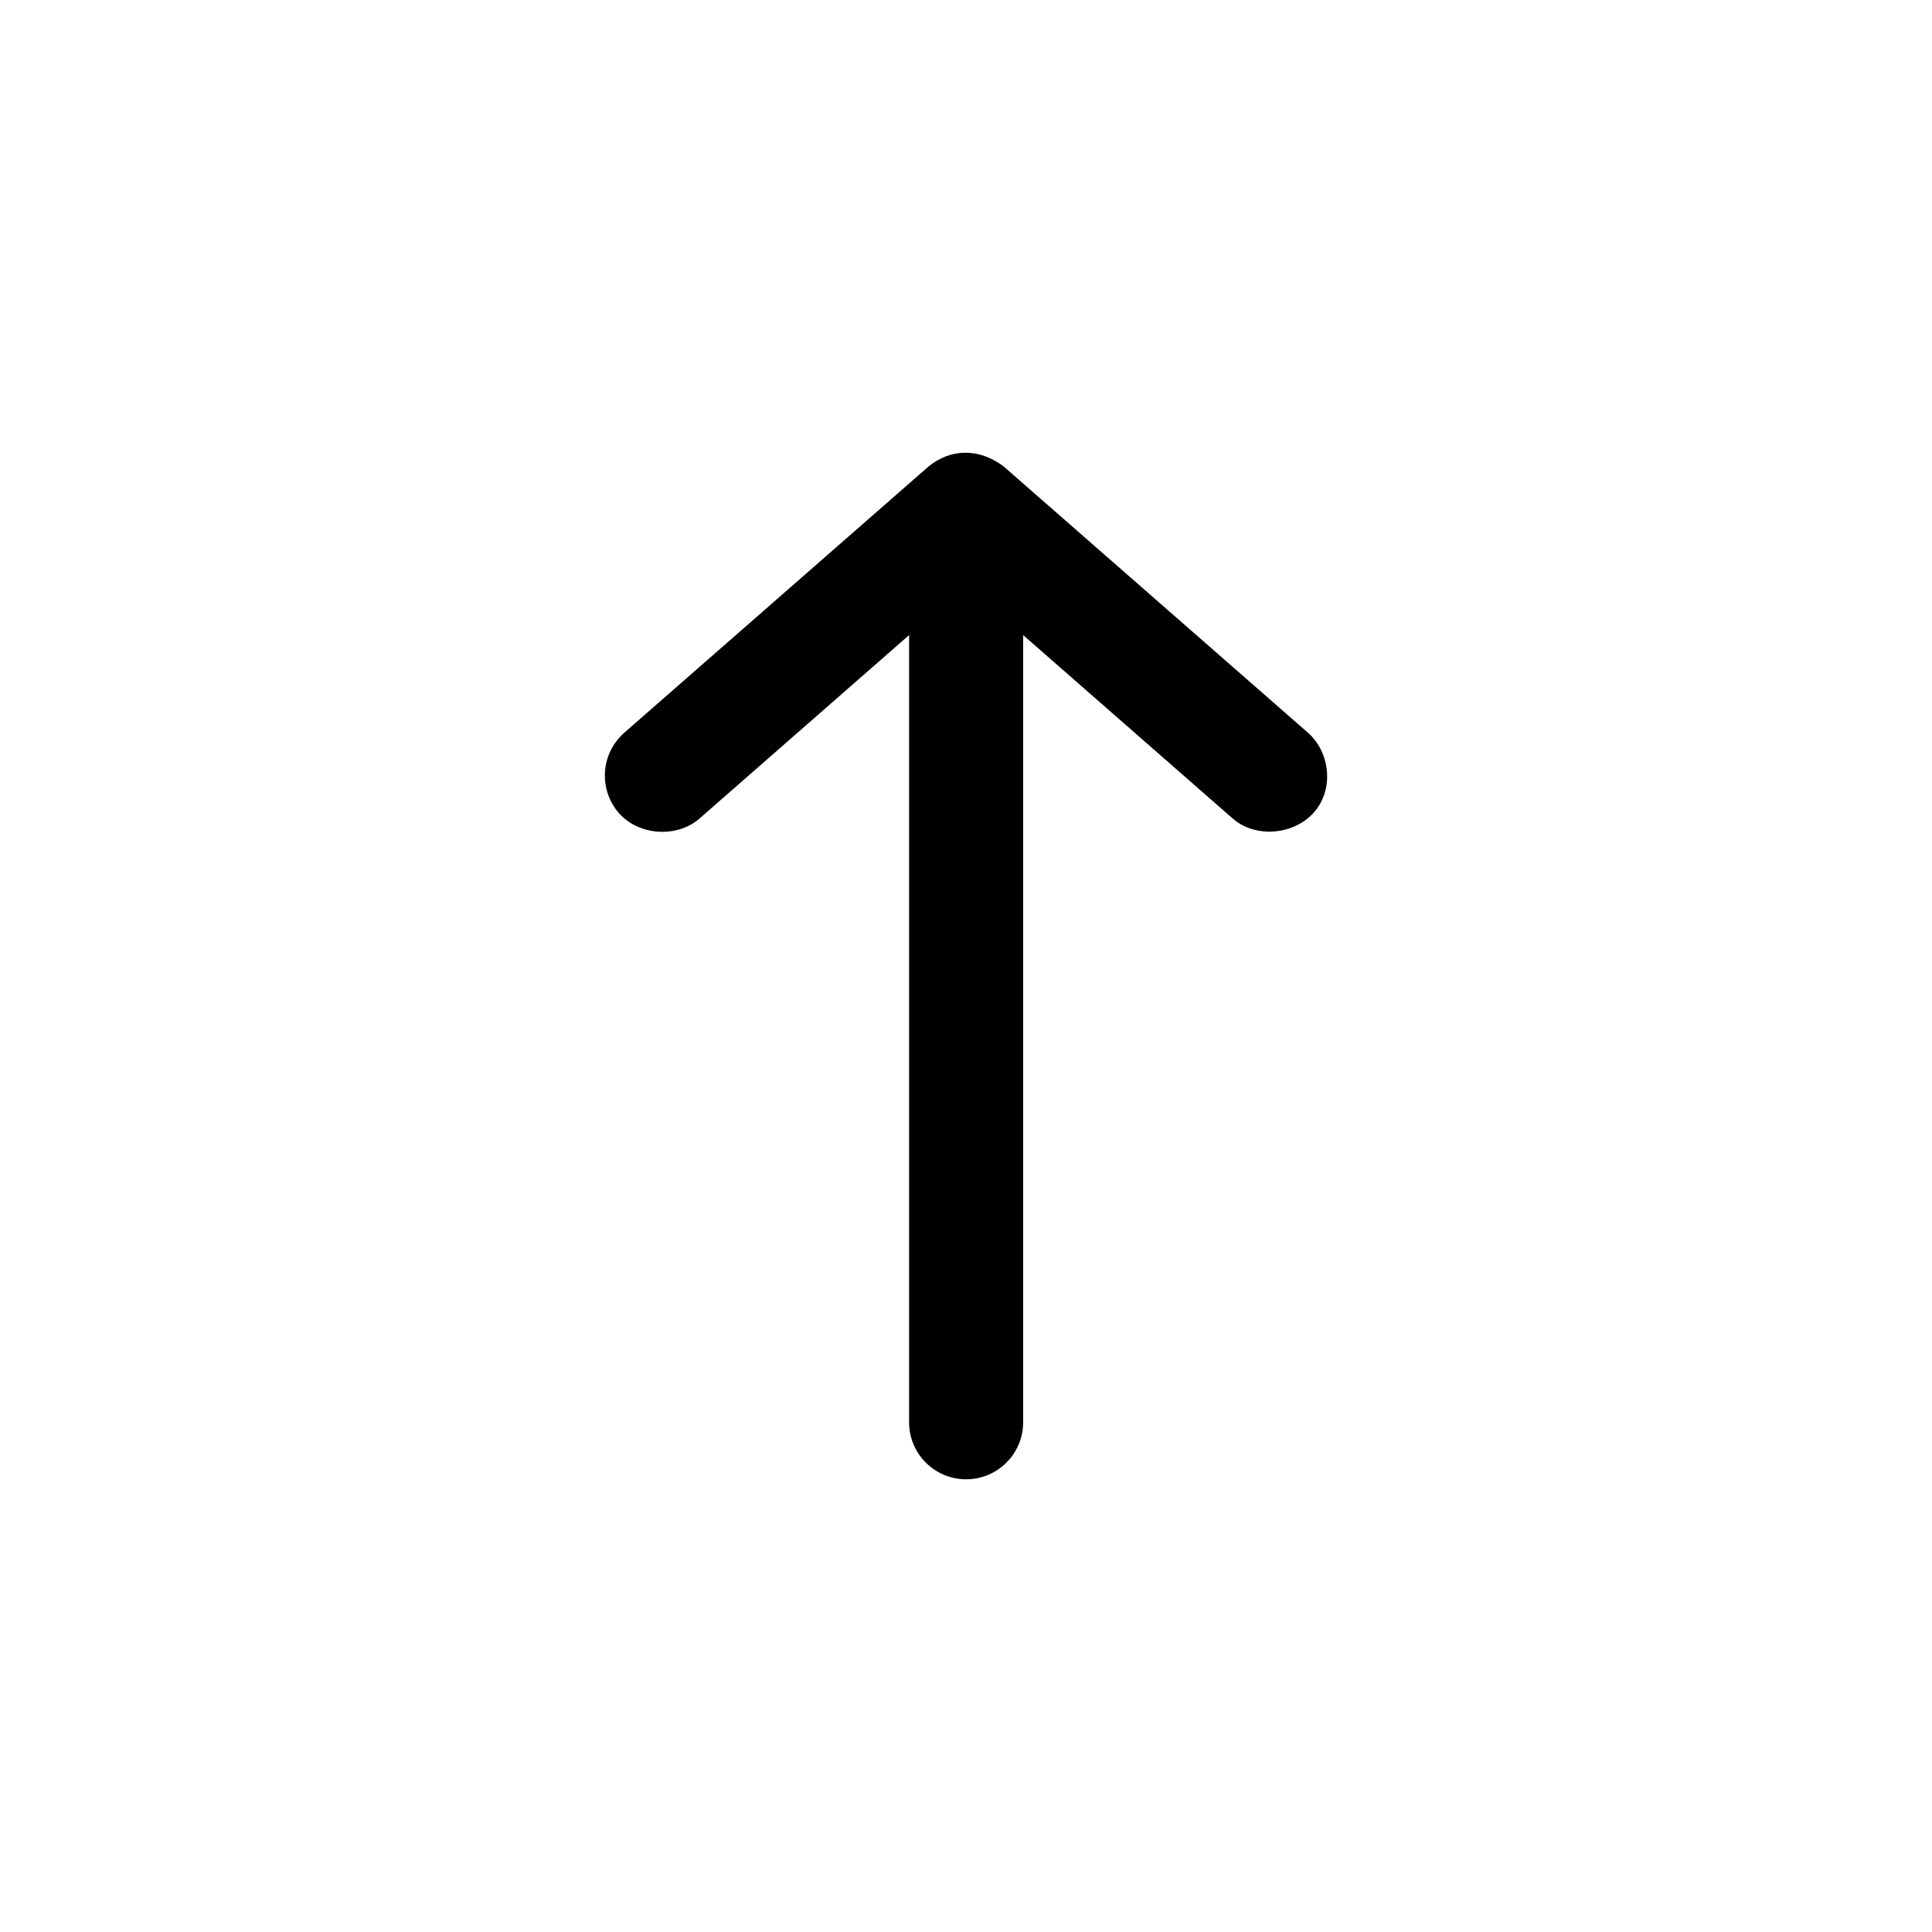
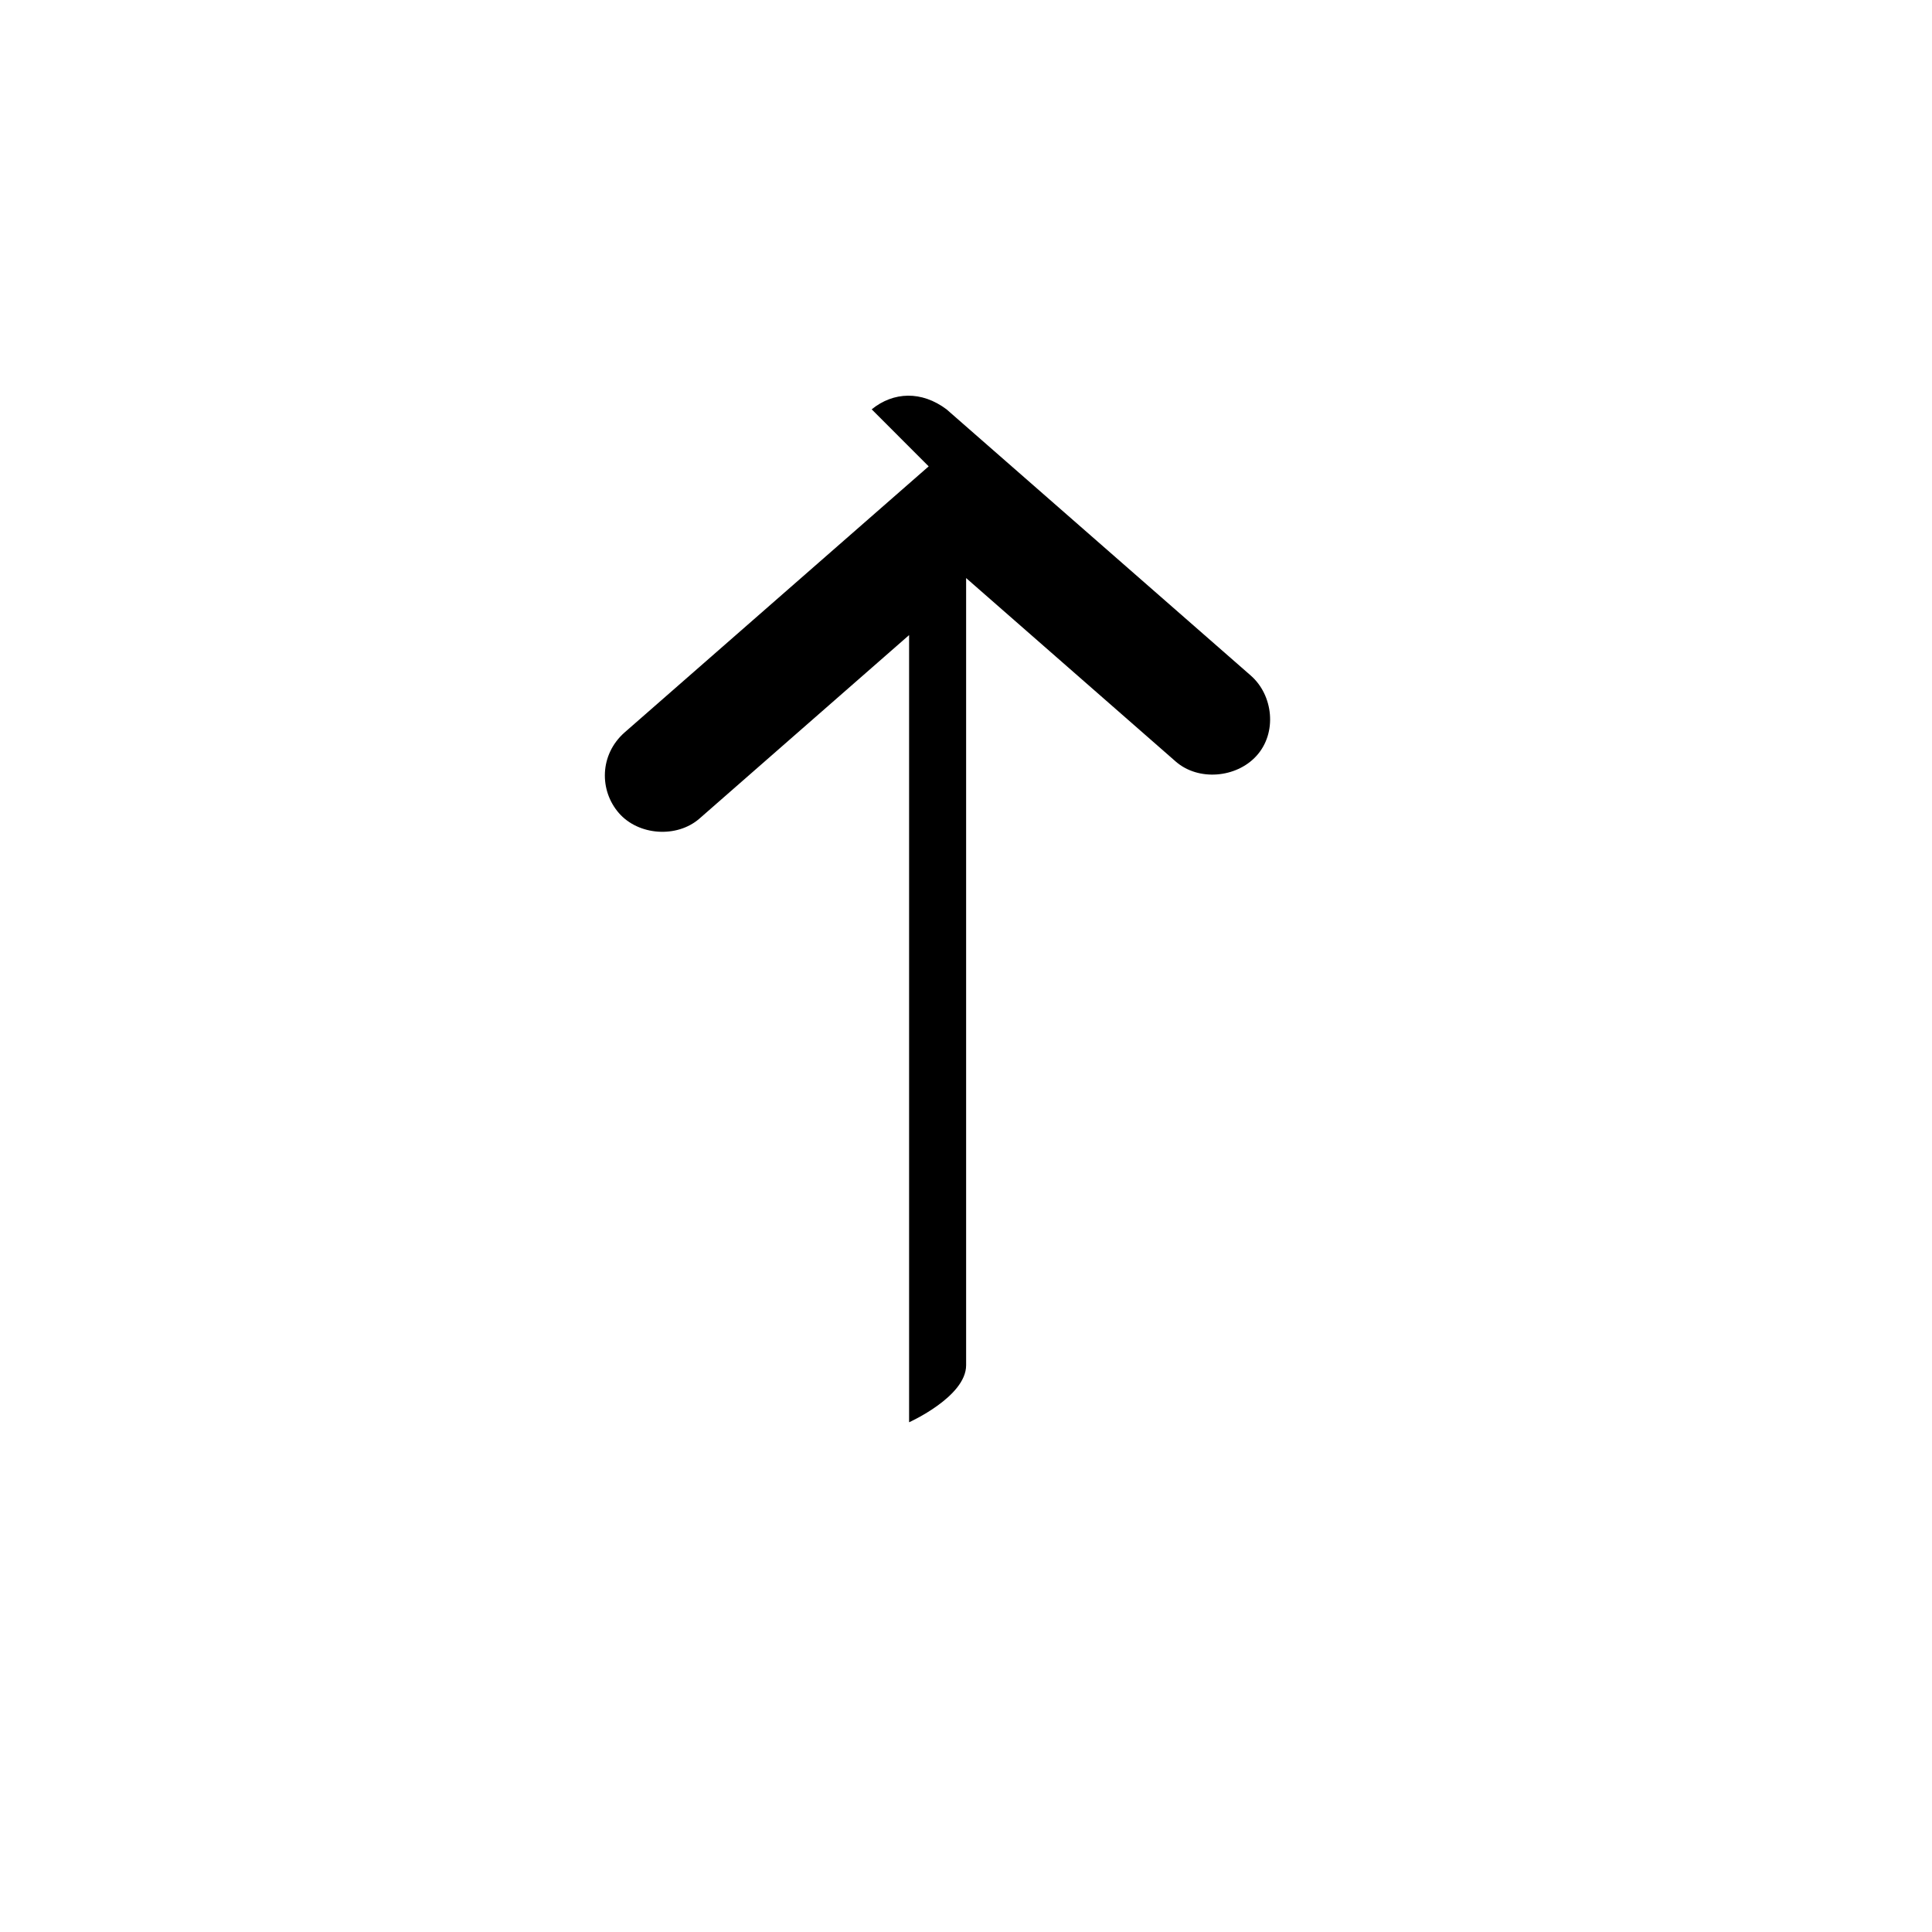
<svg xmlns="http://www.w3.org/2000/svg" fill="#000000" width="800px" height="800px" version="1.1" viewBox="144 144 512 512">
-   <path d="m390.11 267.59-80.609 70.535c-6.648 5.894-6.691 15.359-1.496 21.336 5.195 5.977 15.359 6.688 21.336 1.492l55.578-48.648v208.61c0 8.348 6.766 15.113 15.113 15.113s15.113-6.766 15.113-15.113v-208.61l55.578 48.648c5.977 5.195 15.992 4.348 21.336-1.492 5.598-6.121 4.481-16.141-1.496-21.336l-80.609-70.535c-6.606-4.953-14.055-4.688-19.836 0z" />
+   <path d="m390.11 267.59-80.609 70.535c-6.648 5.894-6.691 15.359-1.496 21.336 5.195 5.977 15.359 6.688 21.336 1.492l55.578-48.648v208.61s15.113-6.766 15.113-15.113v-208.61l55.578 48.648c5.977 5.195 15.992 4.348 21.336-1.492 5.598-6.121 4.481-16.141-1.496-21.336l-80.609-70.535c-6.606-4.953-14.055-4.688-19.836 0z" />
</svg>